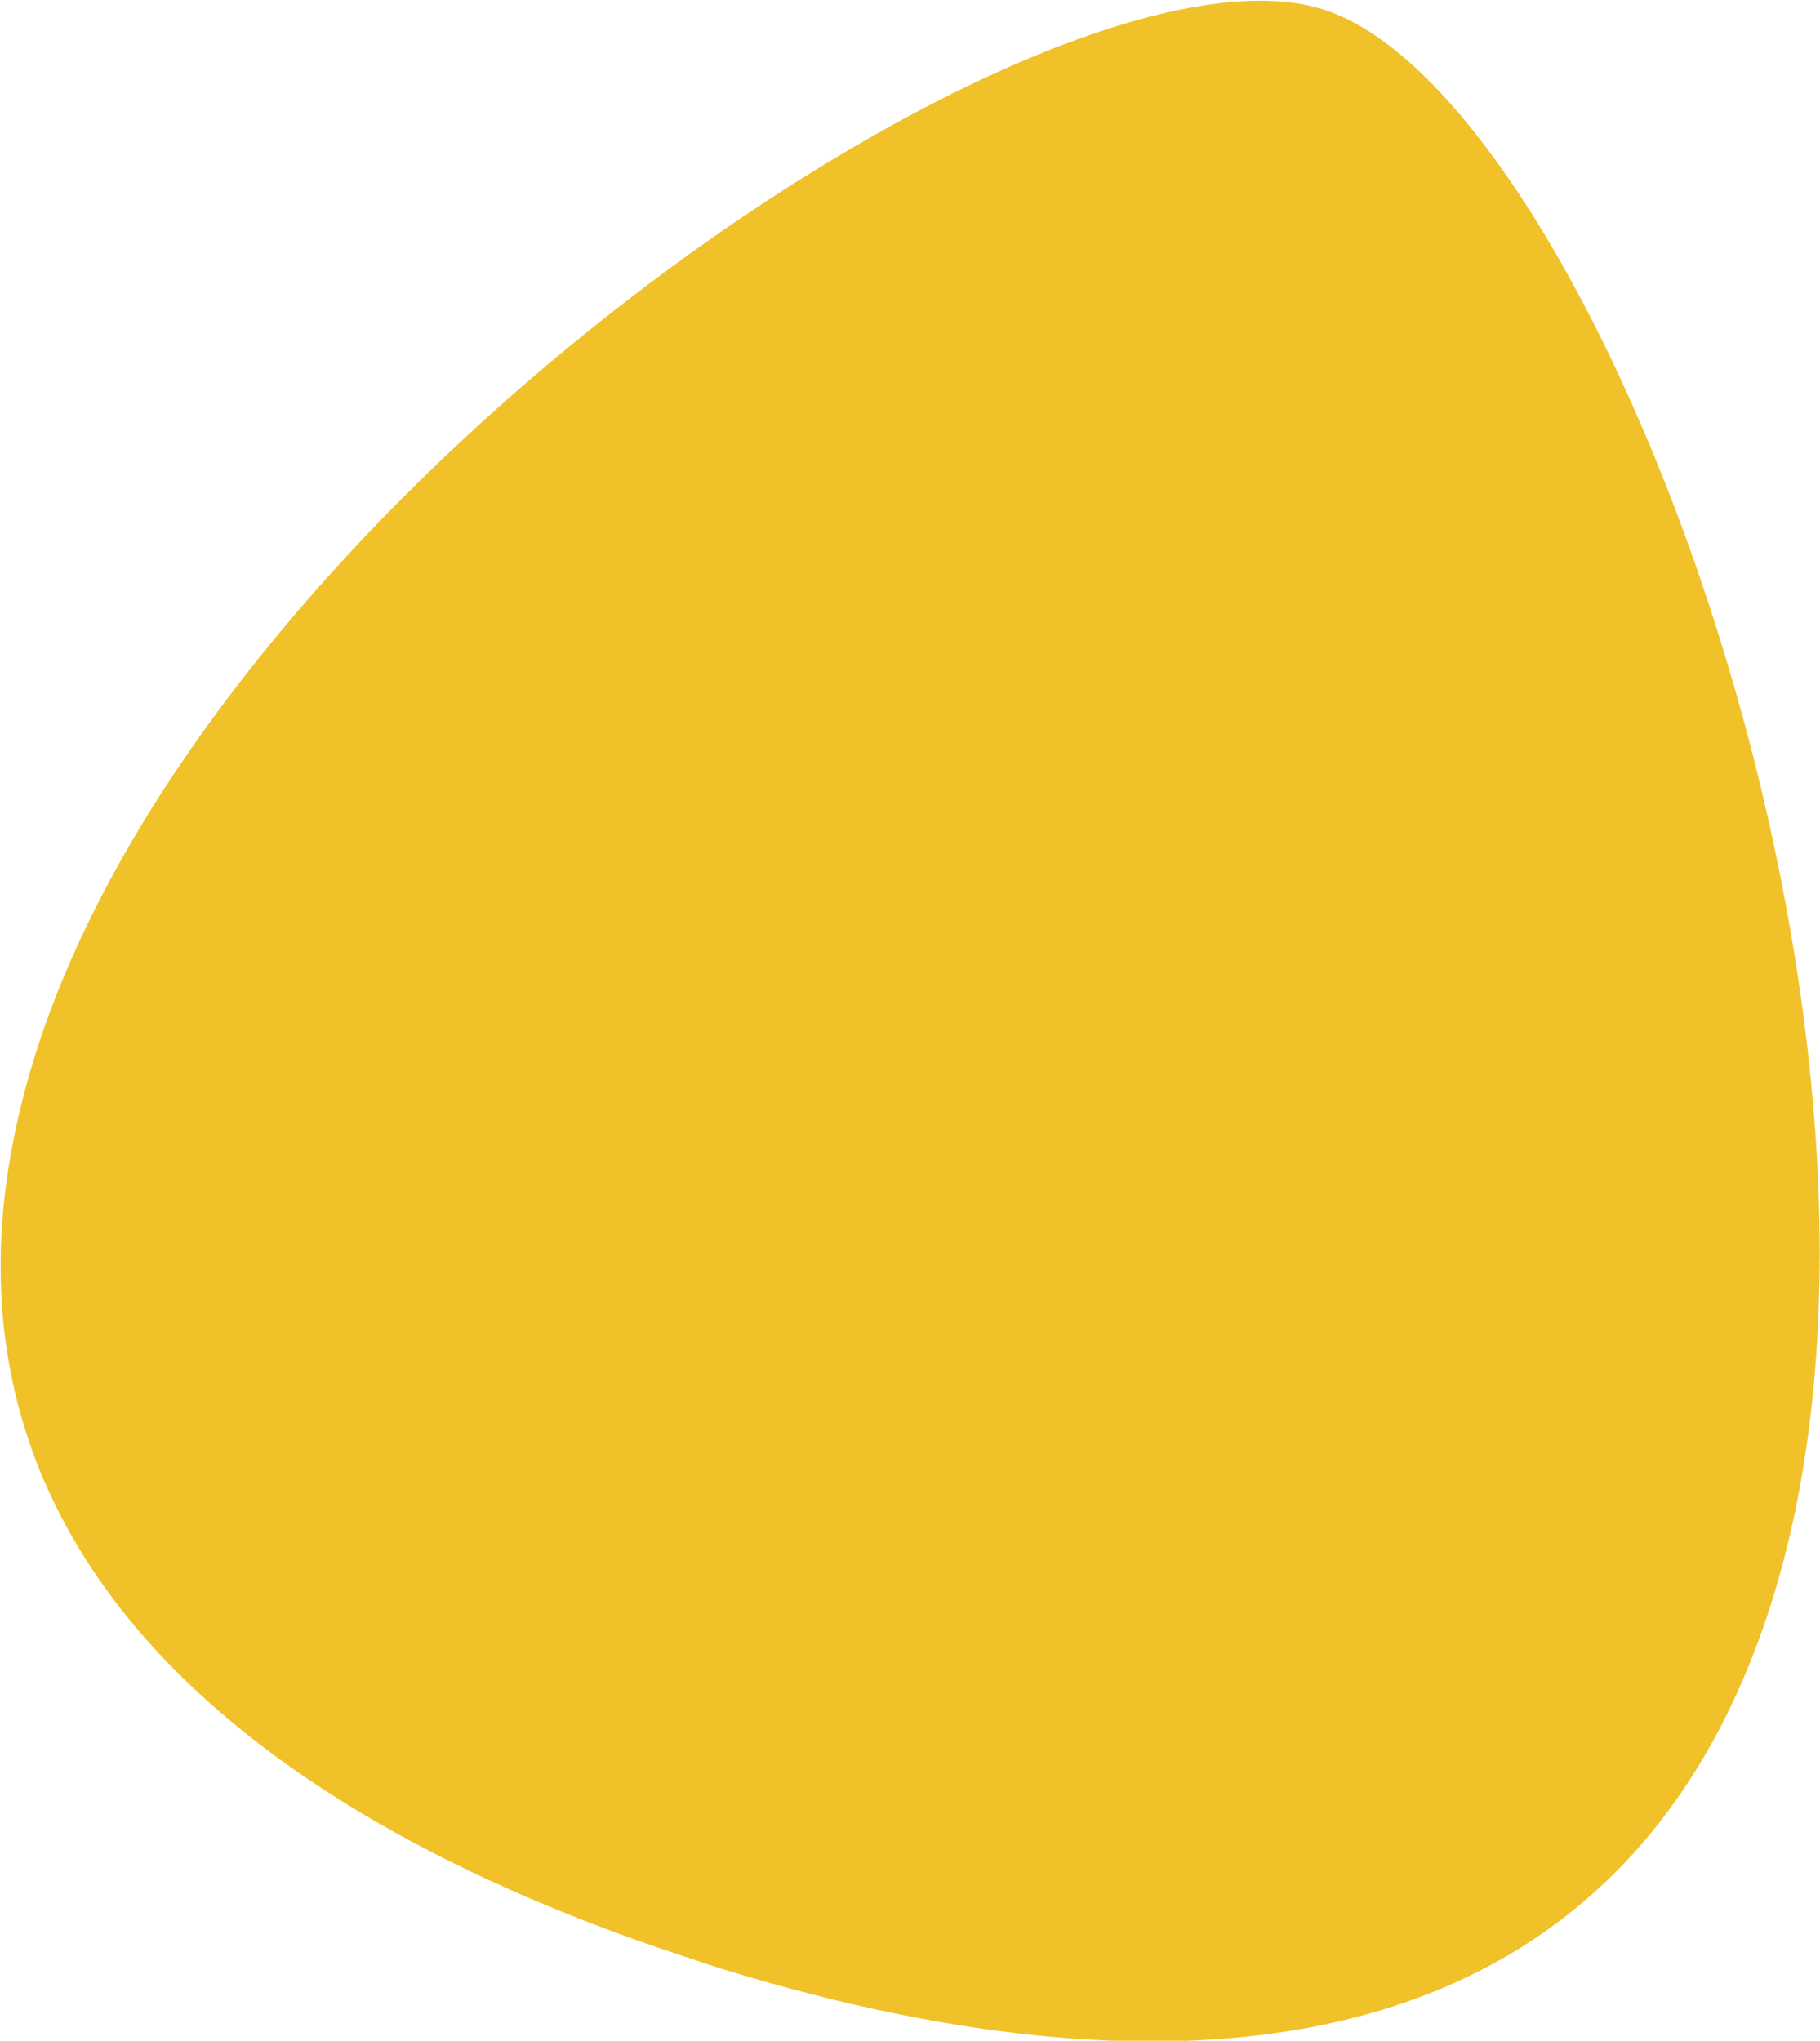
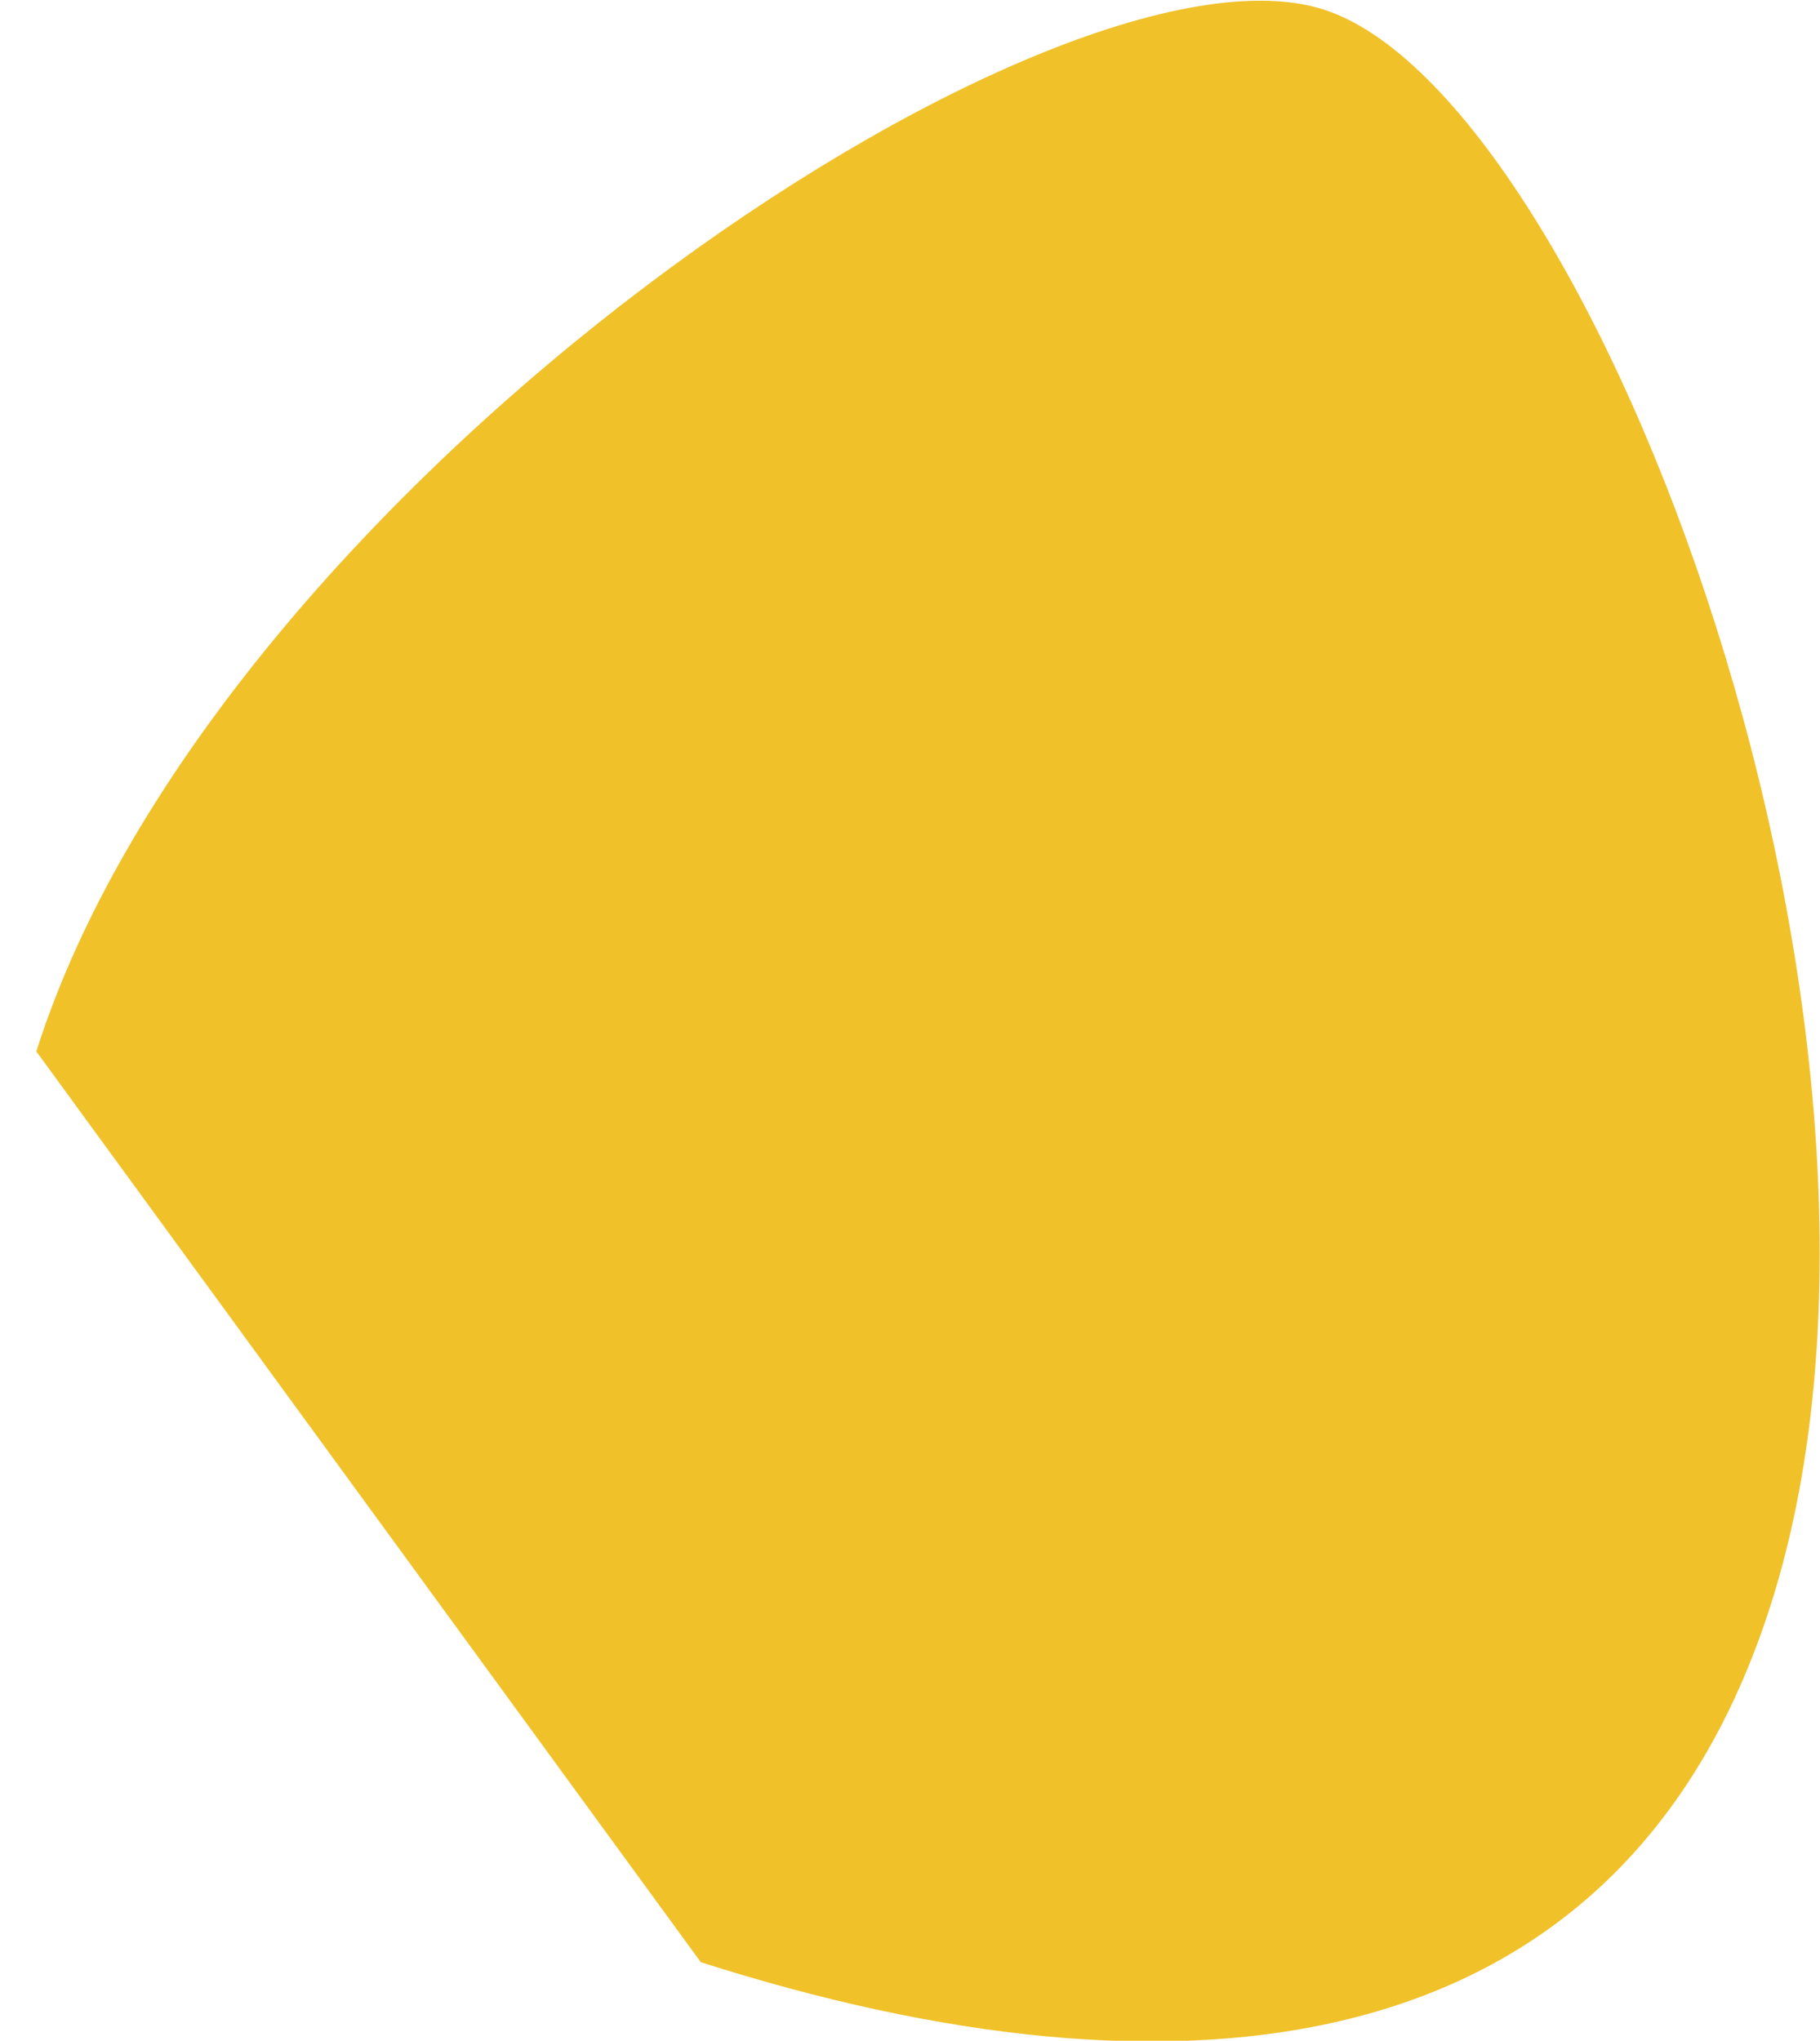
<svg xmlns="http://www.w3.org/2000/svg" version="1.1" viewBox="0 0 155.3 174.1">
  <defs>
    <style>
      .cls-1 {
        fill: #f0c129;
      }
    </style>
  </defs>
  <g>
    <g id="Layer_2">
      <g id="Layer_1-2">
-         <path class="cls-1" d="M59.8,167.4c40.4,12.9,78.5,9.7,91.3-30.5C166.5,88.6,136,8.1,112.9.8S18.4,41.5,3.1,89.7c-12.8,40.2,16.4,64.8,56.8,77.7" />
+         <path class="cls-1" d="M59.8,167.4c40.4,12.9,78.5,9.7,91.3-30.5C166.5,88.6,136,8.1,112.9.8S18.4,41.5,3.1,89.7" />
      </g>
    </g>
  </g>
</svg>